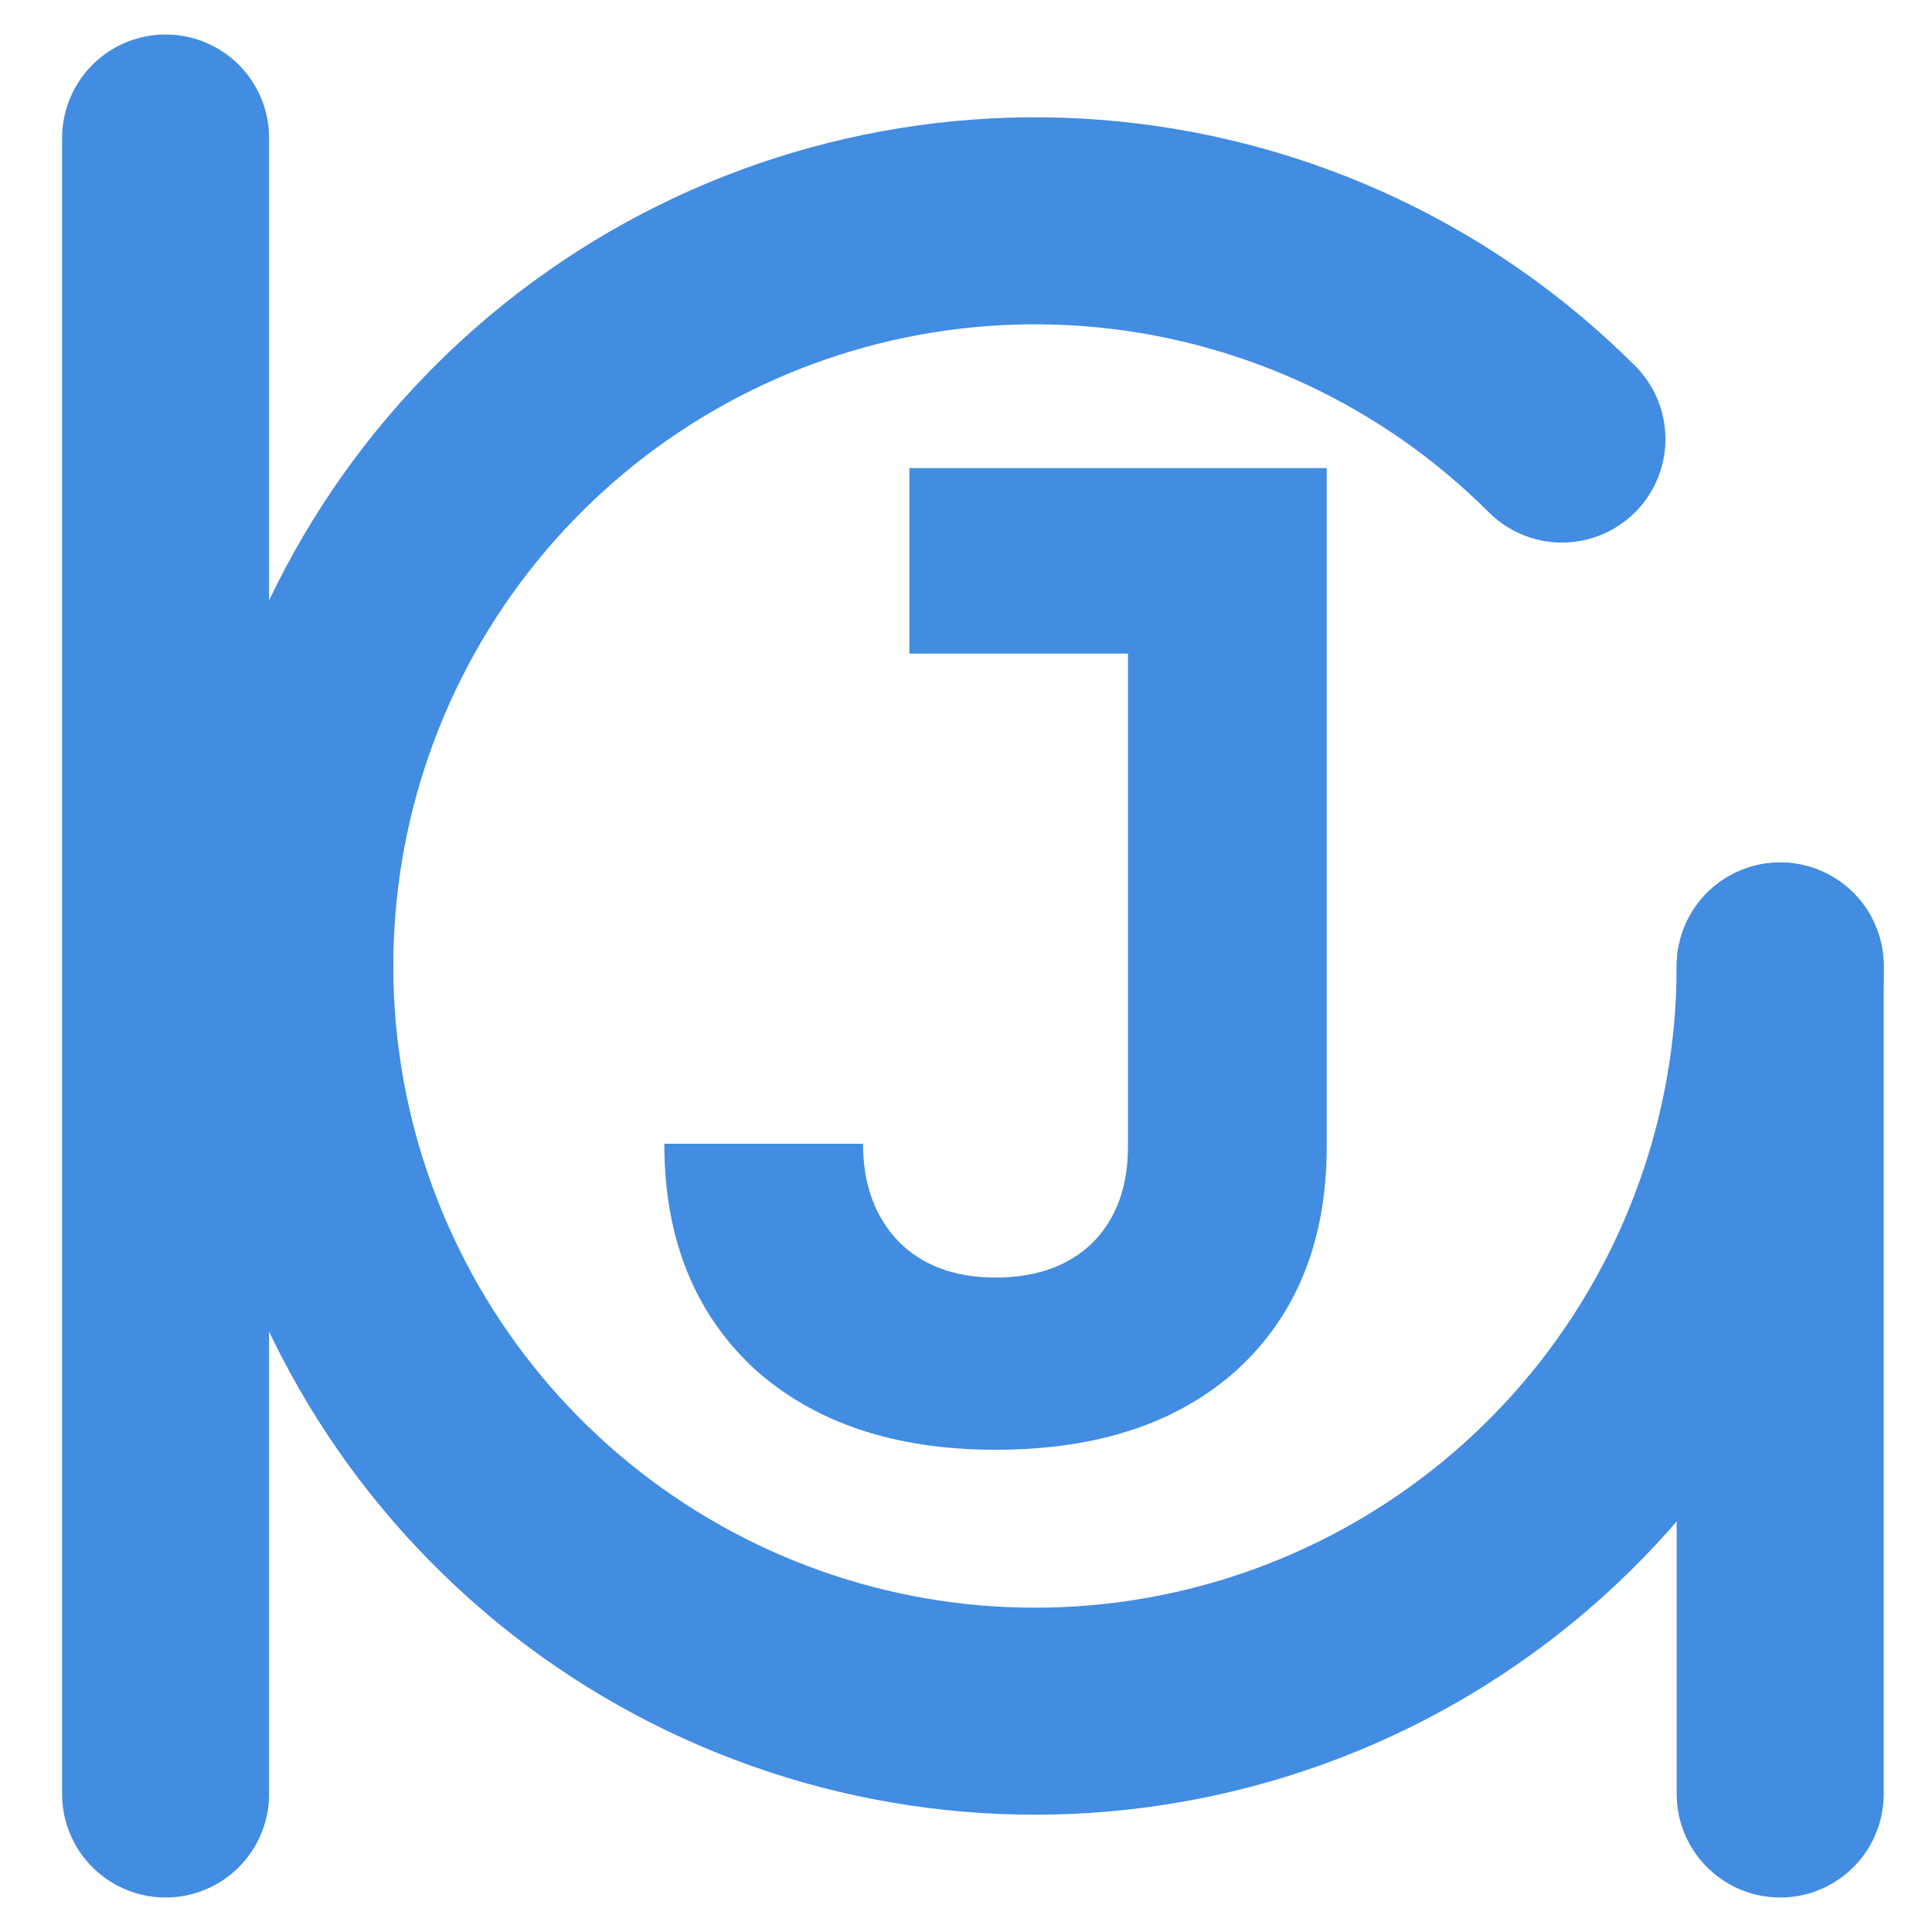
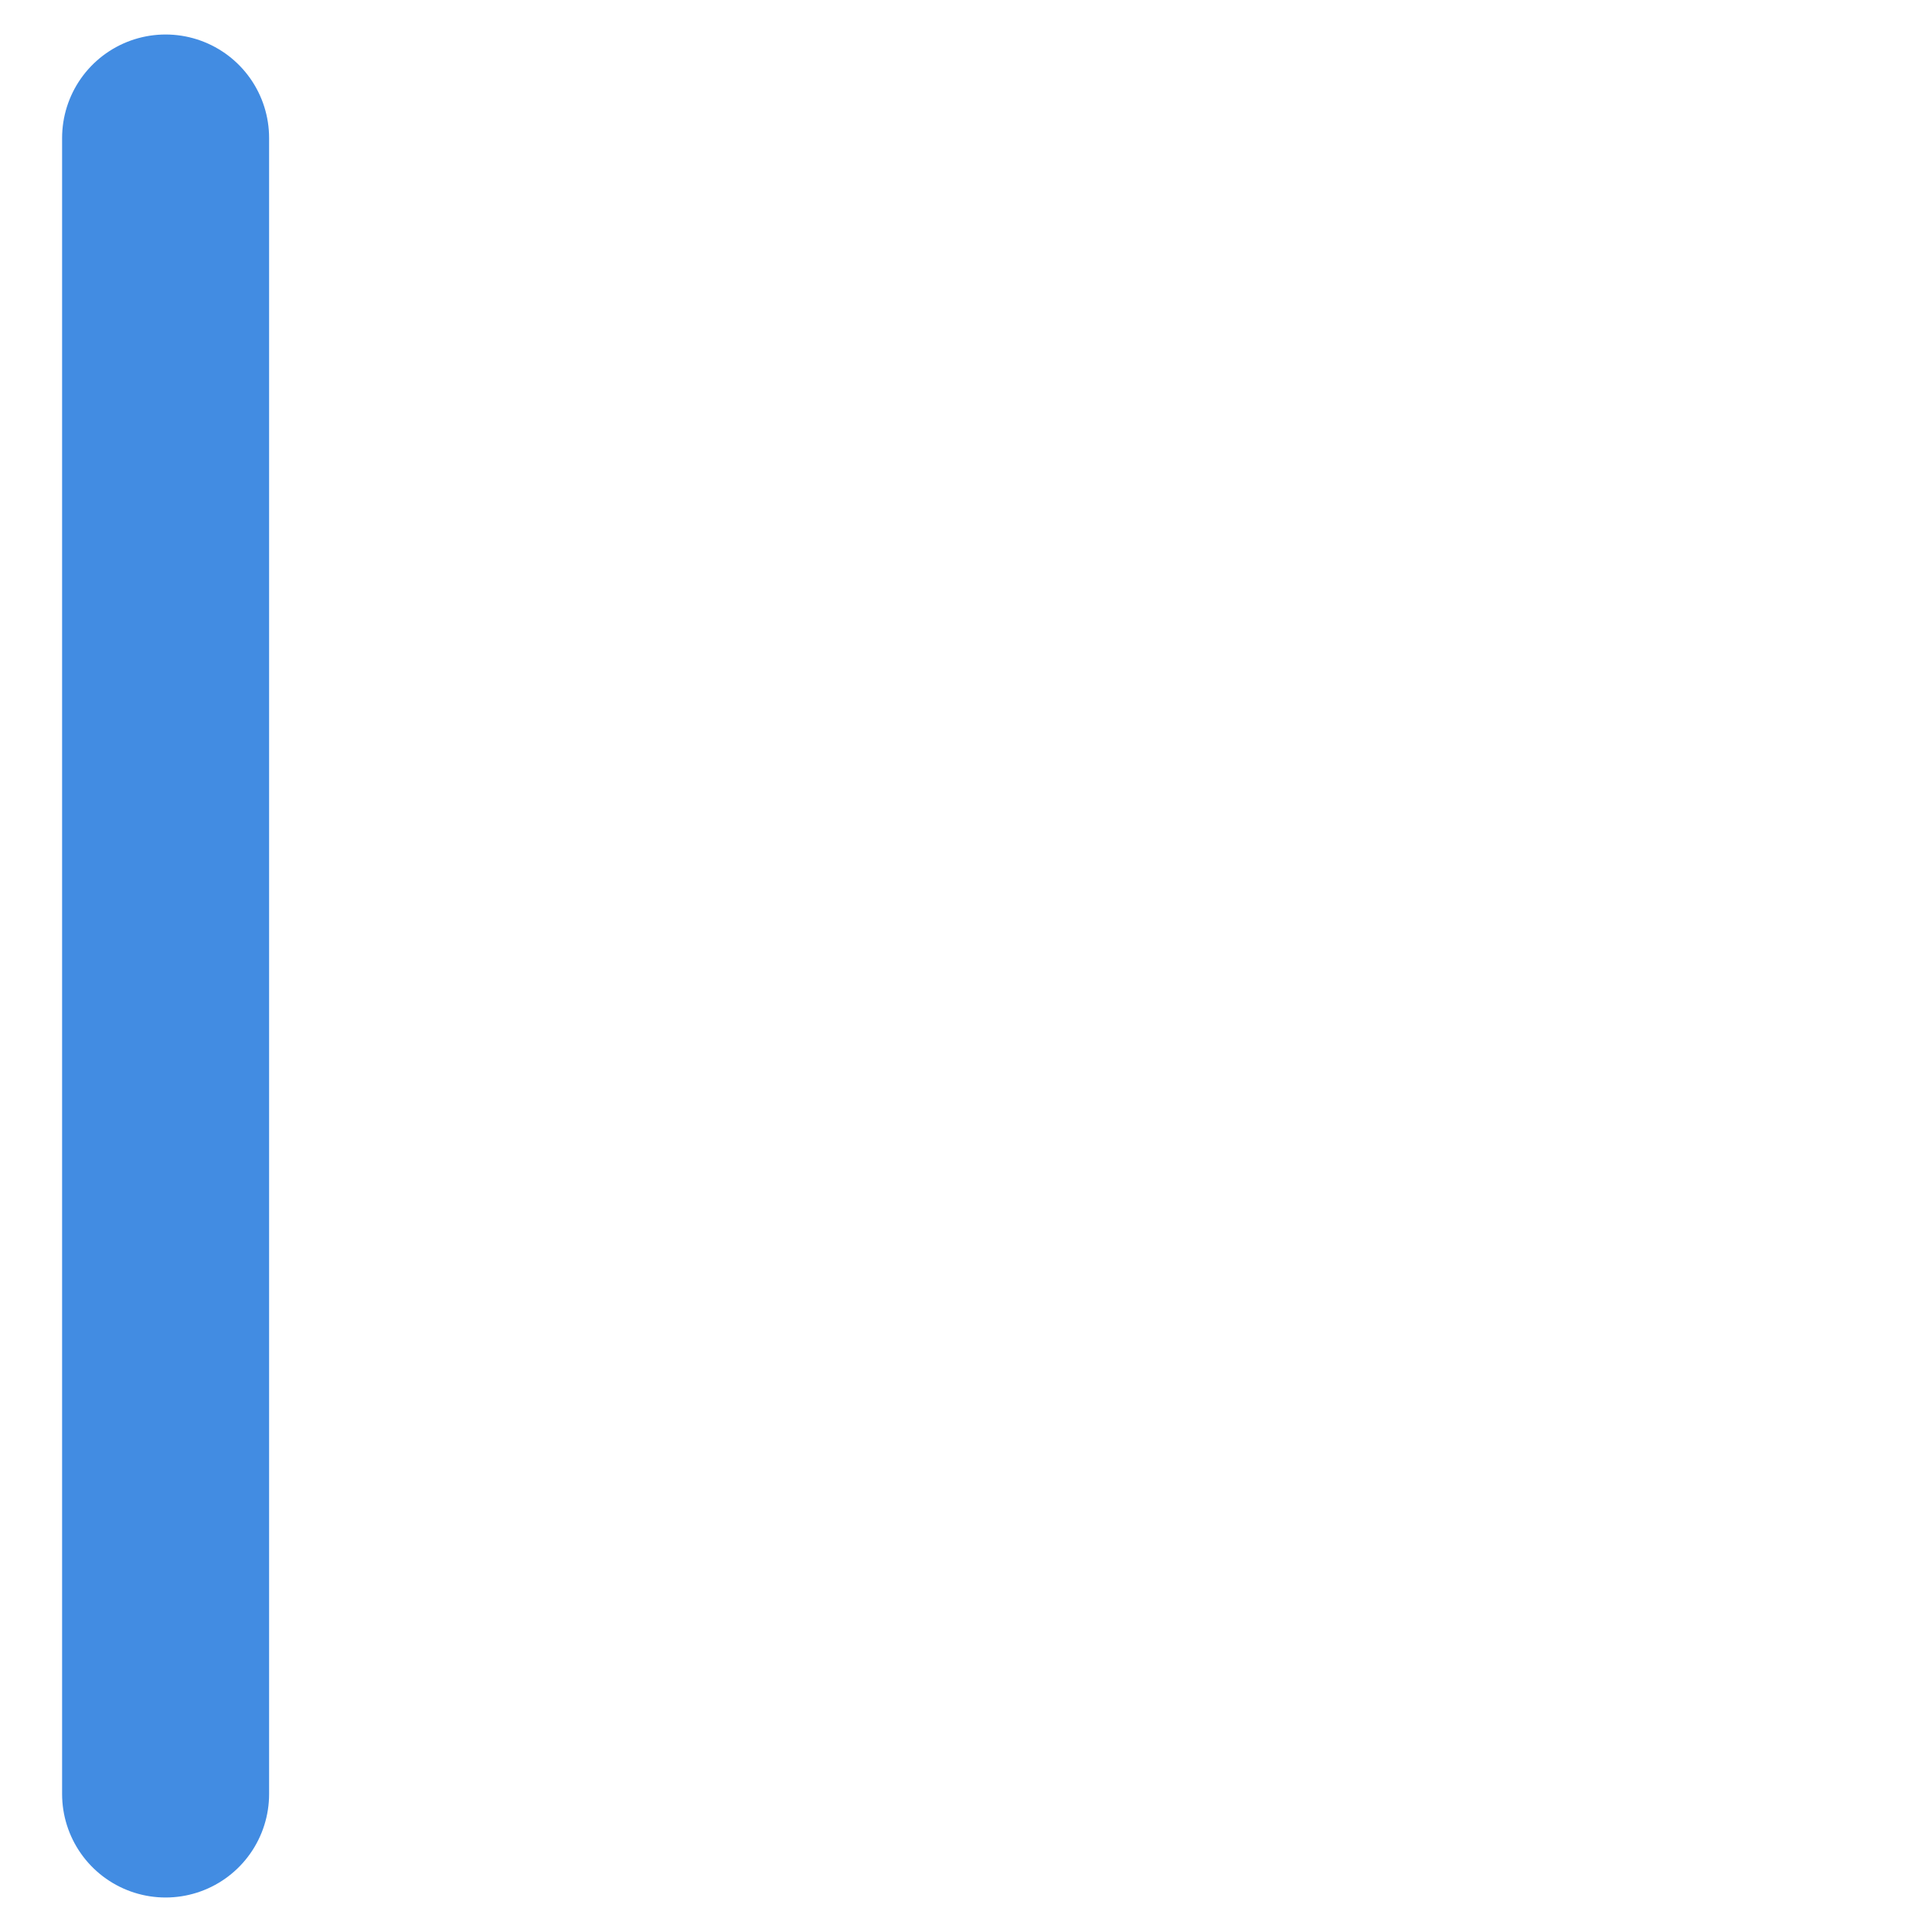
<svg xmlns="http://www.w3.org/2000/svg" width="140" height="140" viewBox="0 0 140 140" fill="none">
-   <path d="M72.139 105.056C64.779 105.056 58.923 103.072 54.571 99.104C50.283 95.072 48.139 89.664 48.139 82.88H62.539C62.539 85.824 63.403 88.192 65.131 89.984C66.859 91.712 69.195 92.576 72.139 92.576C75.083 92.576 77.419 91.744 79.147 90.08C80.875 88.352 81.739 86.016 81.739 83.072V47.36H65.899V33.92H96.139V83.072C96.139 89.856 93.995 95.232 89.707 99.2C85.419 103.104 79.563 105.056 72.139 105.056Z" fill="#428CE2" />
  <path d="M12 10V130" stroke="#428CE2" stroke-width="15" stroke-linecap="round" />
-   <path d="M129 70C129 82.493 124.668 94.6 116.743 104.257C108.817 113.915 97.788 120.525 85.535 122.962C73.282 125.4 60.563 123.513 49.545 117.624C38.527 111.735 29.891 102.207 25.11 90.665C20.33 79.123 19.699 66.28 23.325 54.325C26.952 42.369 34.611 32.041 44.999 25.101C55.387 18.16 67.86 15.036 80.293 16.26C92.726 17.485 104.35 22.982 113.184 31.816" stroke="#428CE2" stroke-width="15" stroke-linecap="round" />
-   <path d="M129 70V130" stroke="#428CE2" stroke-width="15" stroke-linecap="round" />
</svg>